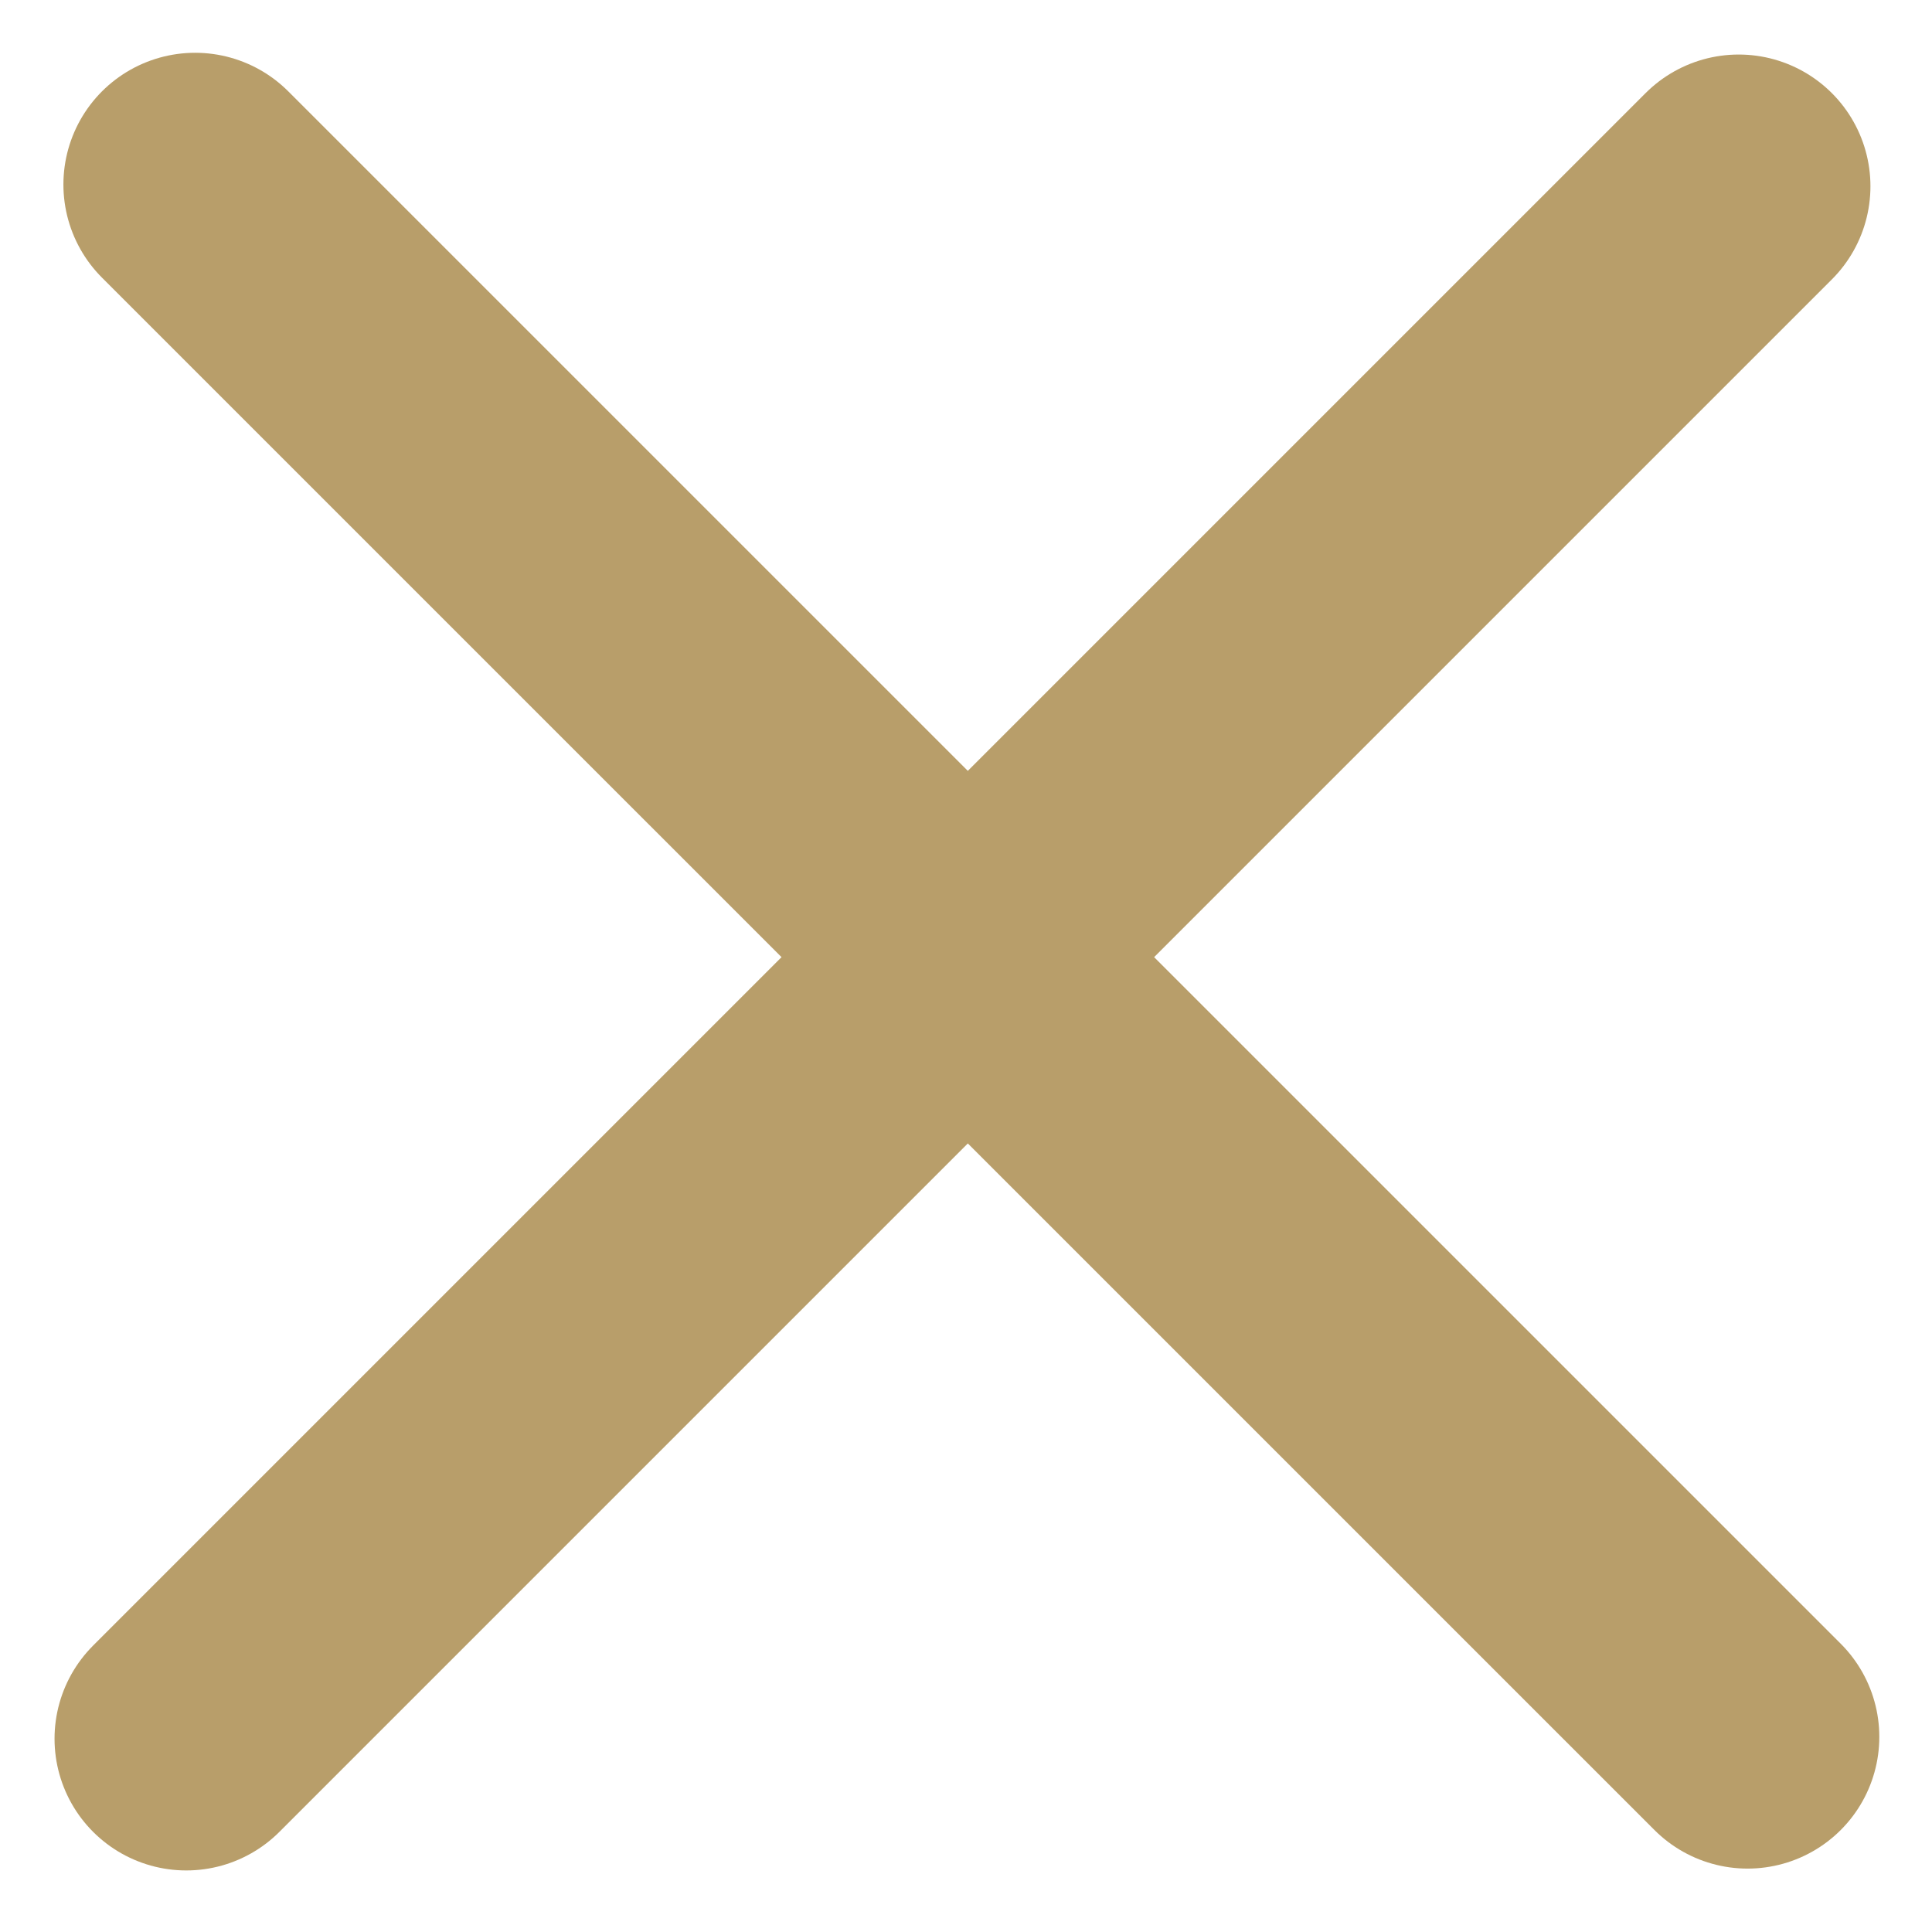
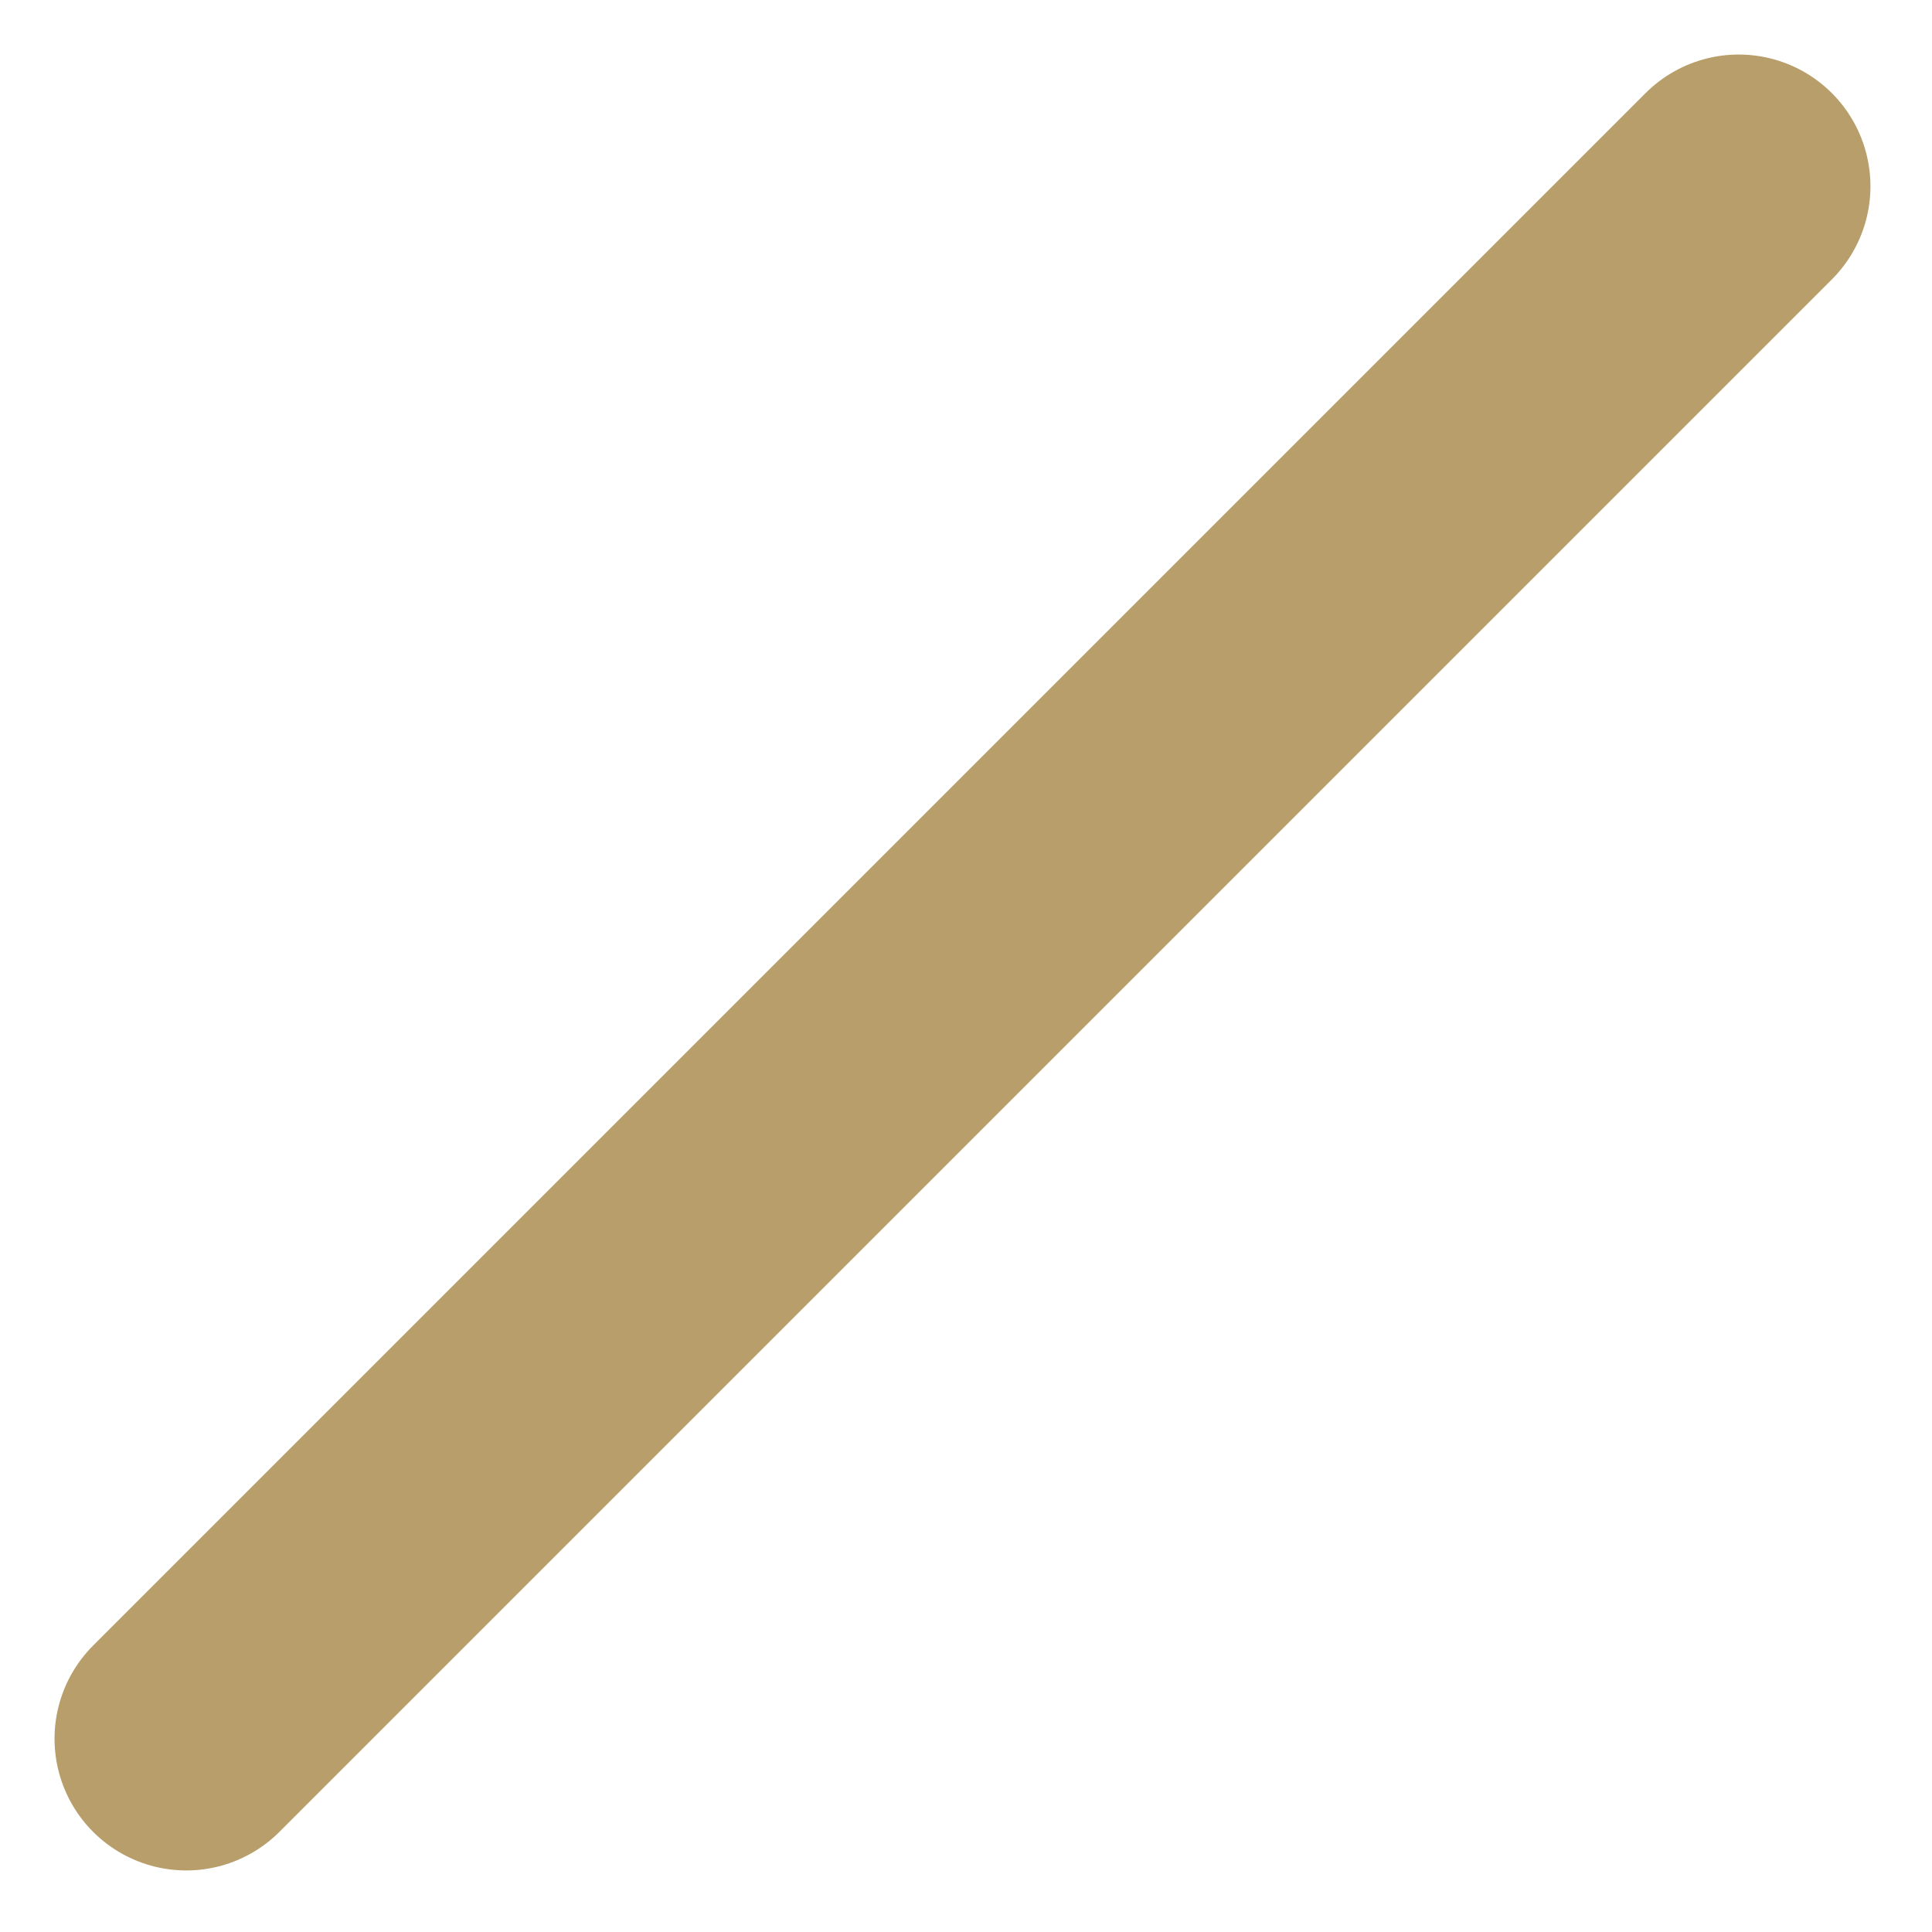
<svg xmlns="http://www.w3.org/2000/svg" width="22" height="22" viewBox="0 0 22 22" fill="none">
-   <line x1="2.222" y1="2.101" x2="19.9" y2="19.778" stroke="#B89E6A" stroke-width="3" stroke-linecap="round" />
  <line x1="19.799" y1="2.121" x2="2.121" y2="19.799" stroke="#B89E6A" stroke-width="3" stroke-linecap="round" />
</svg>